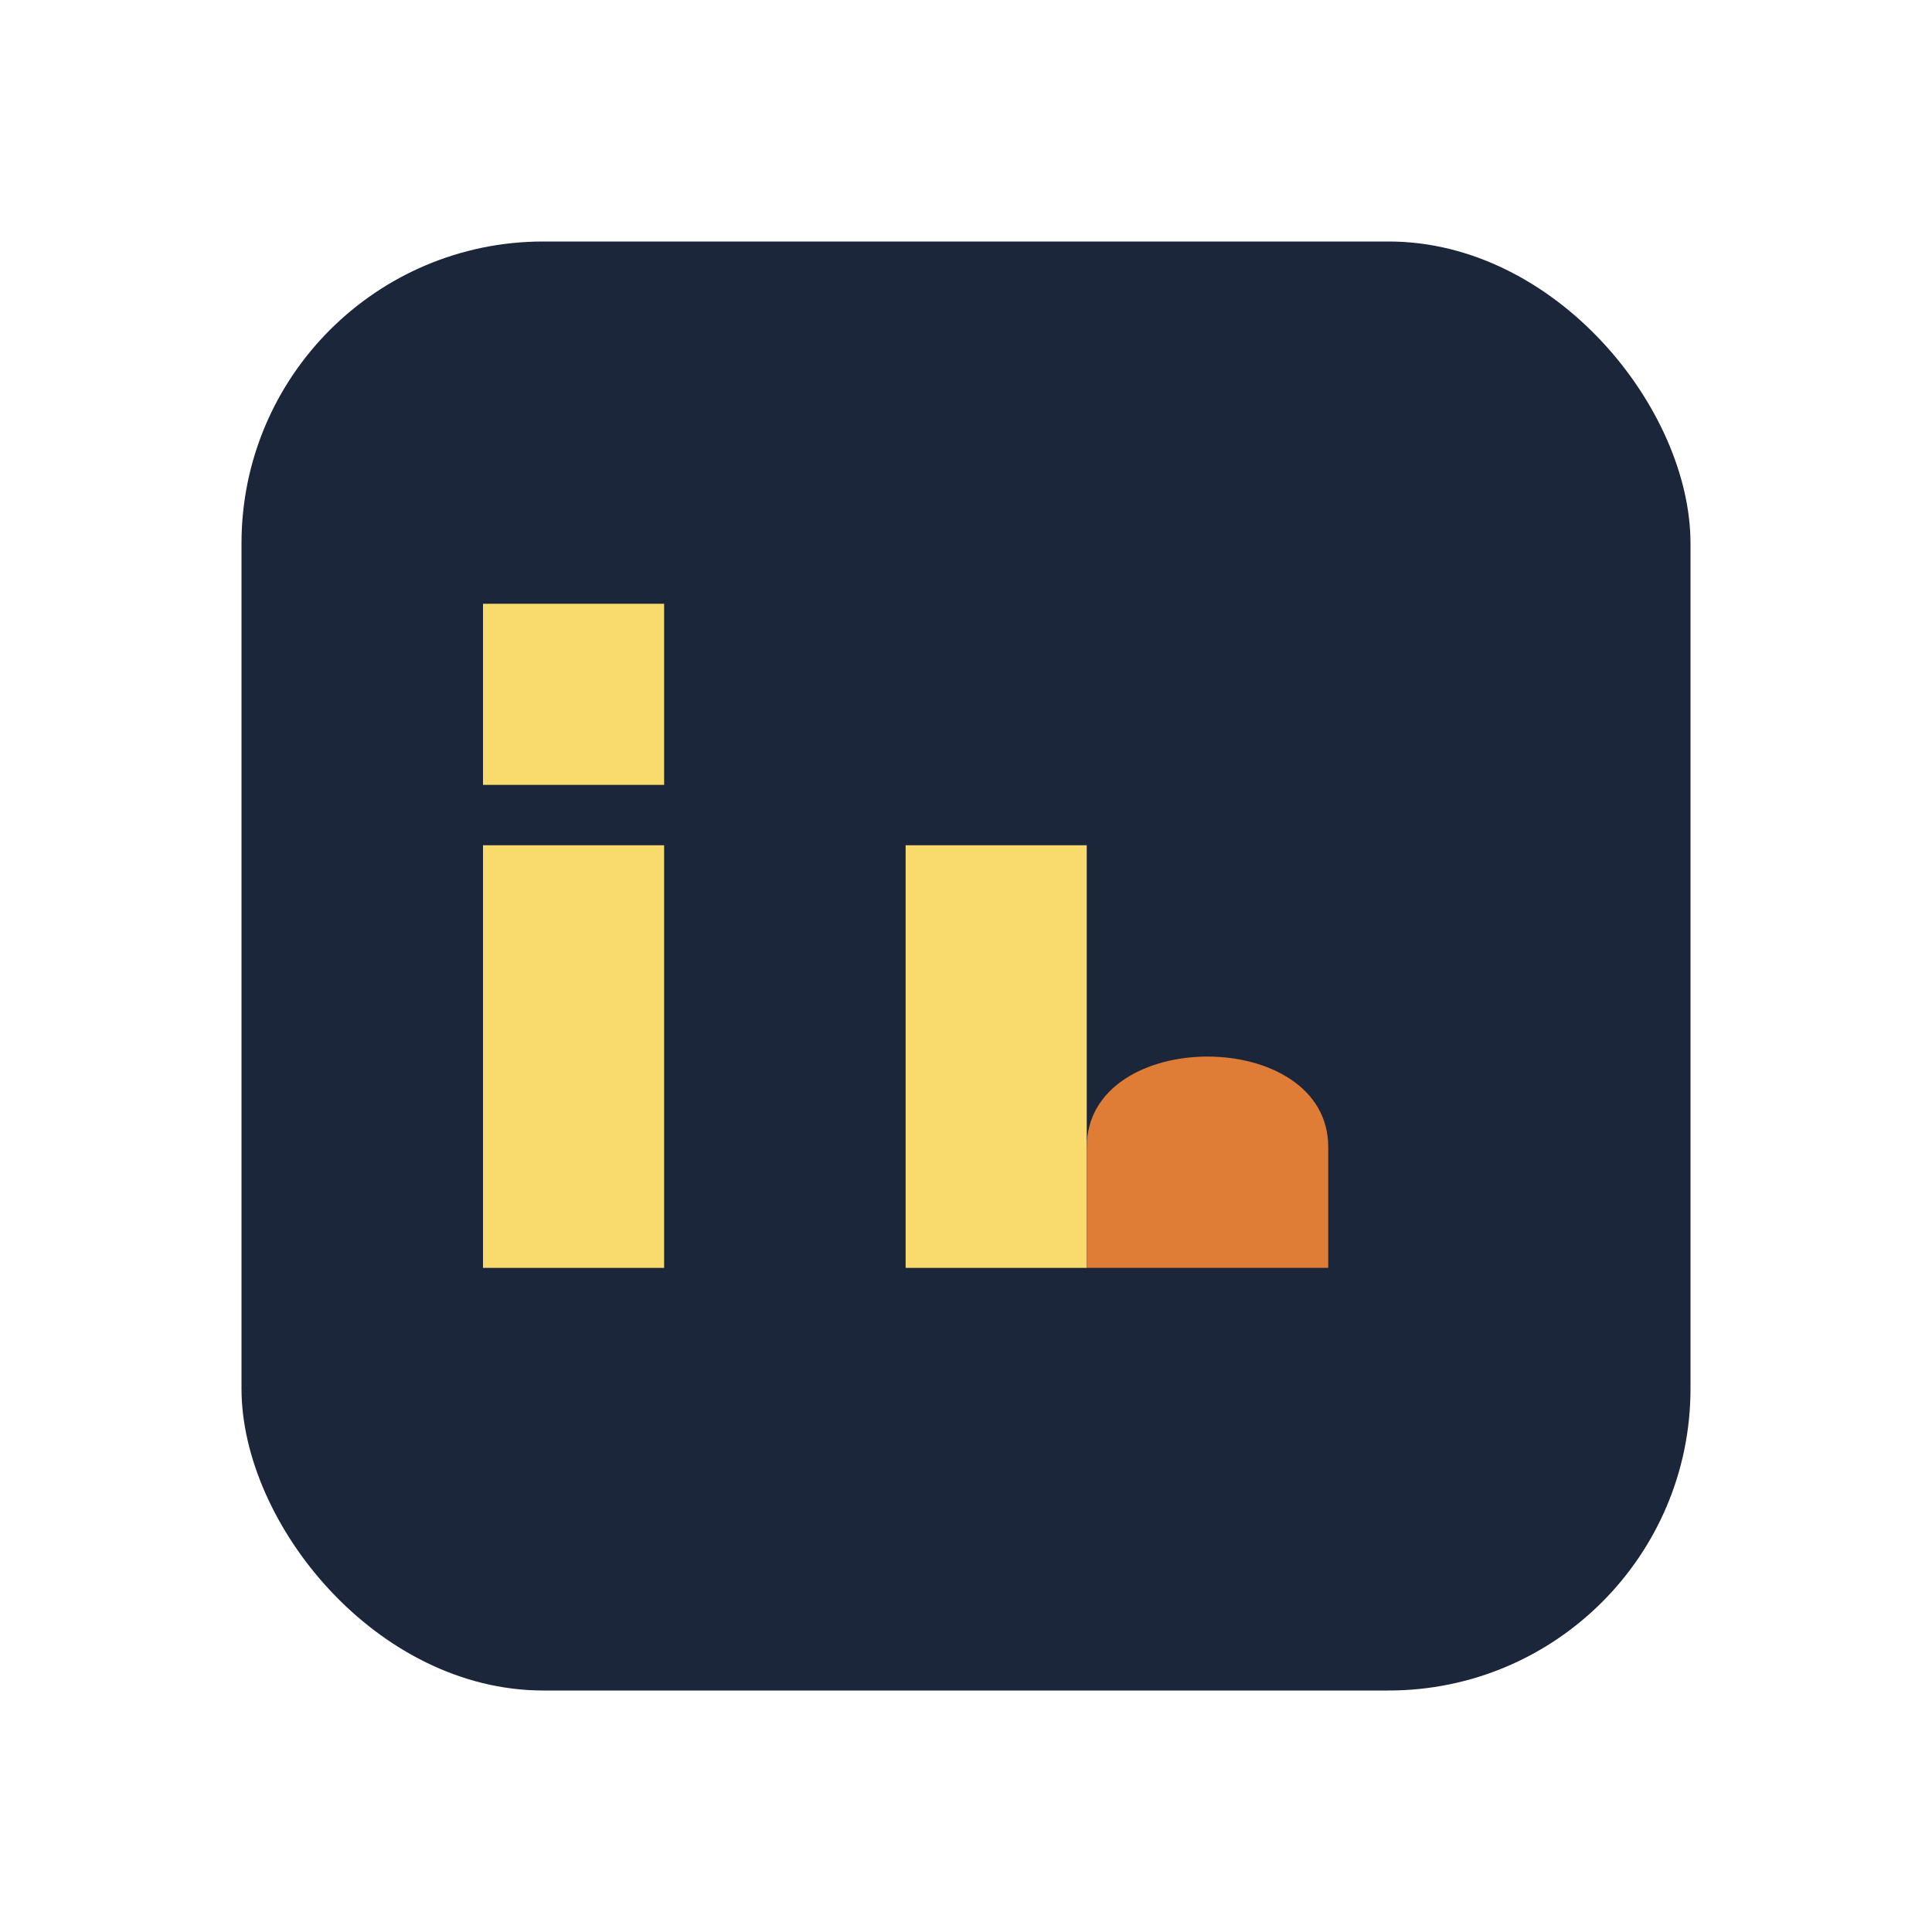
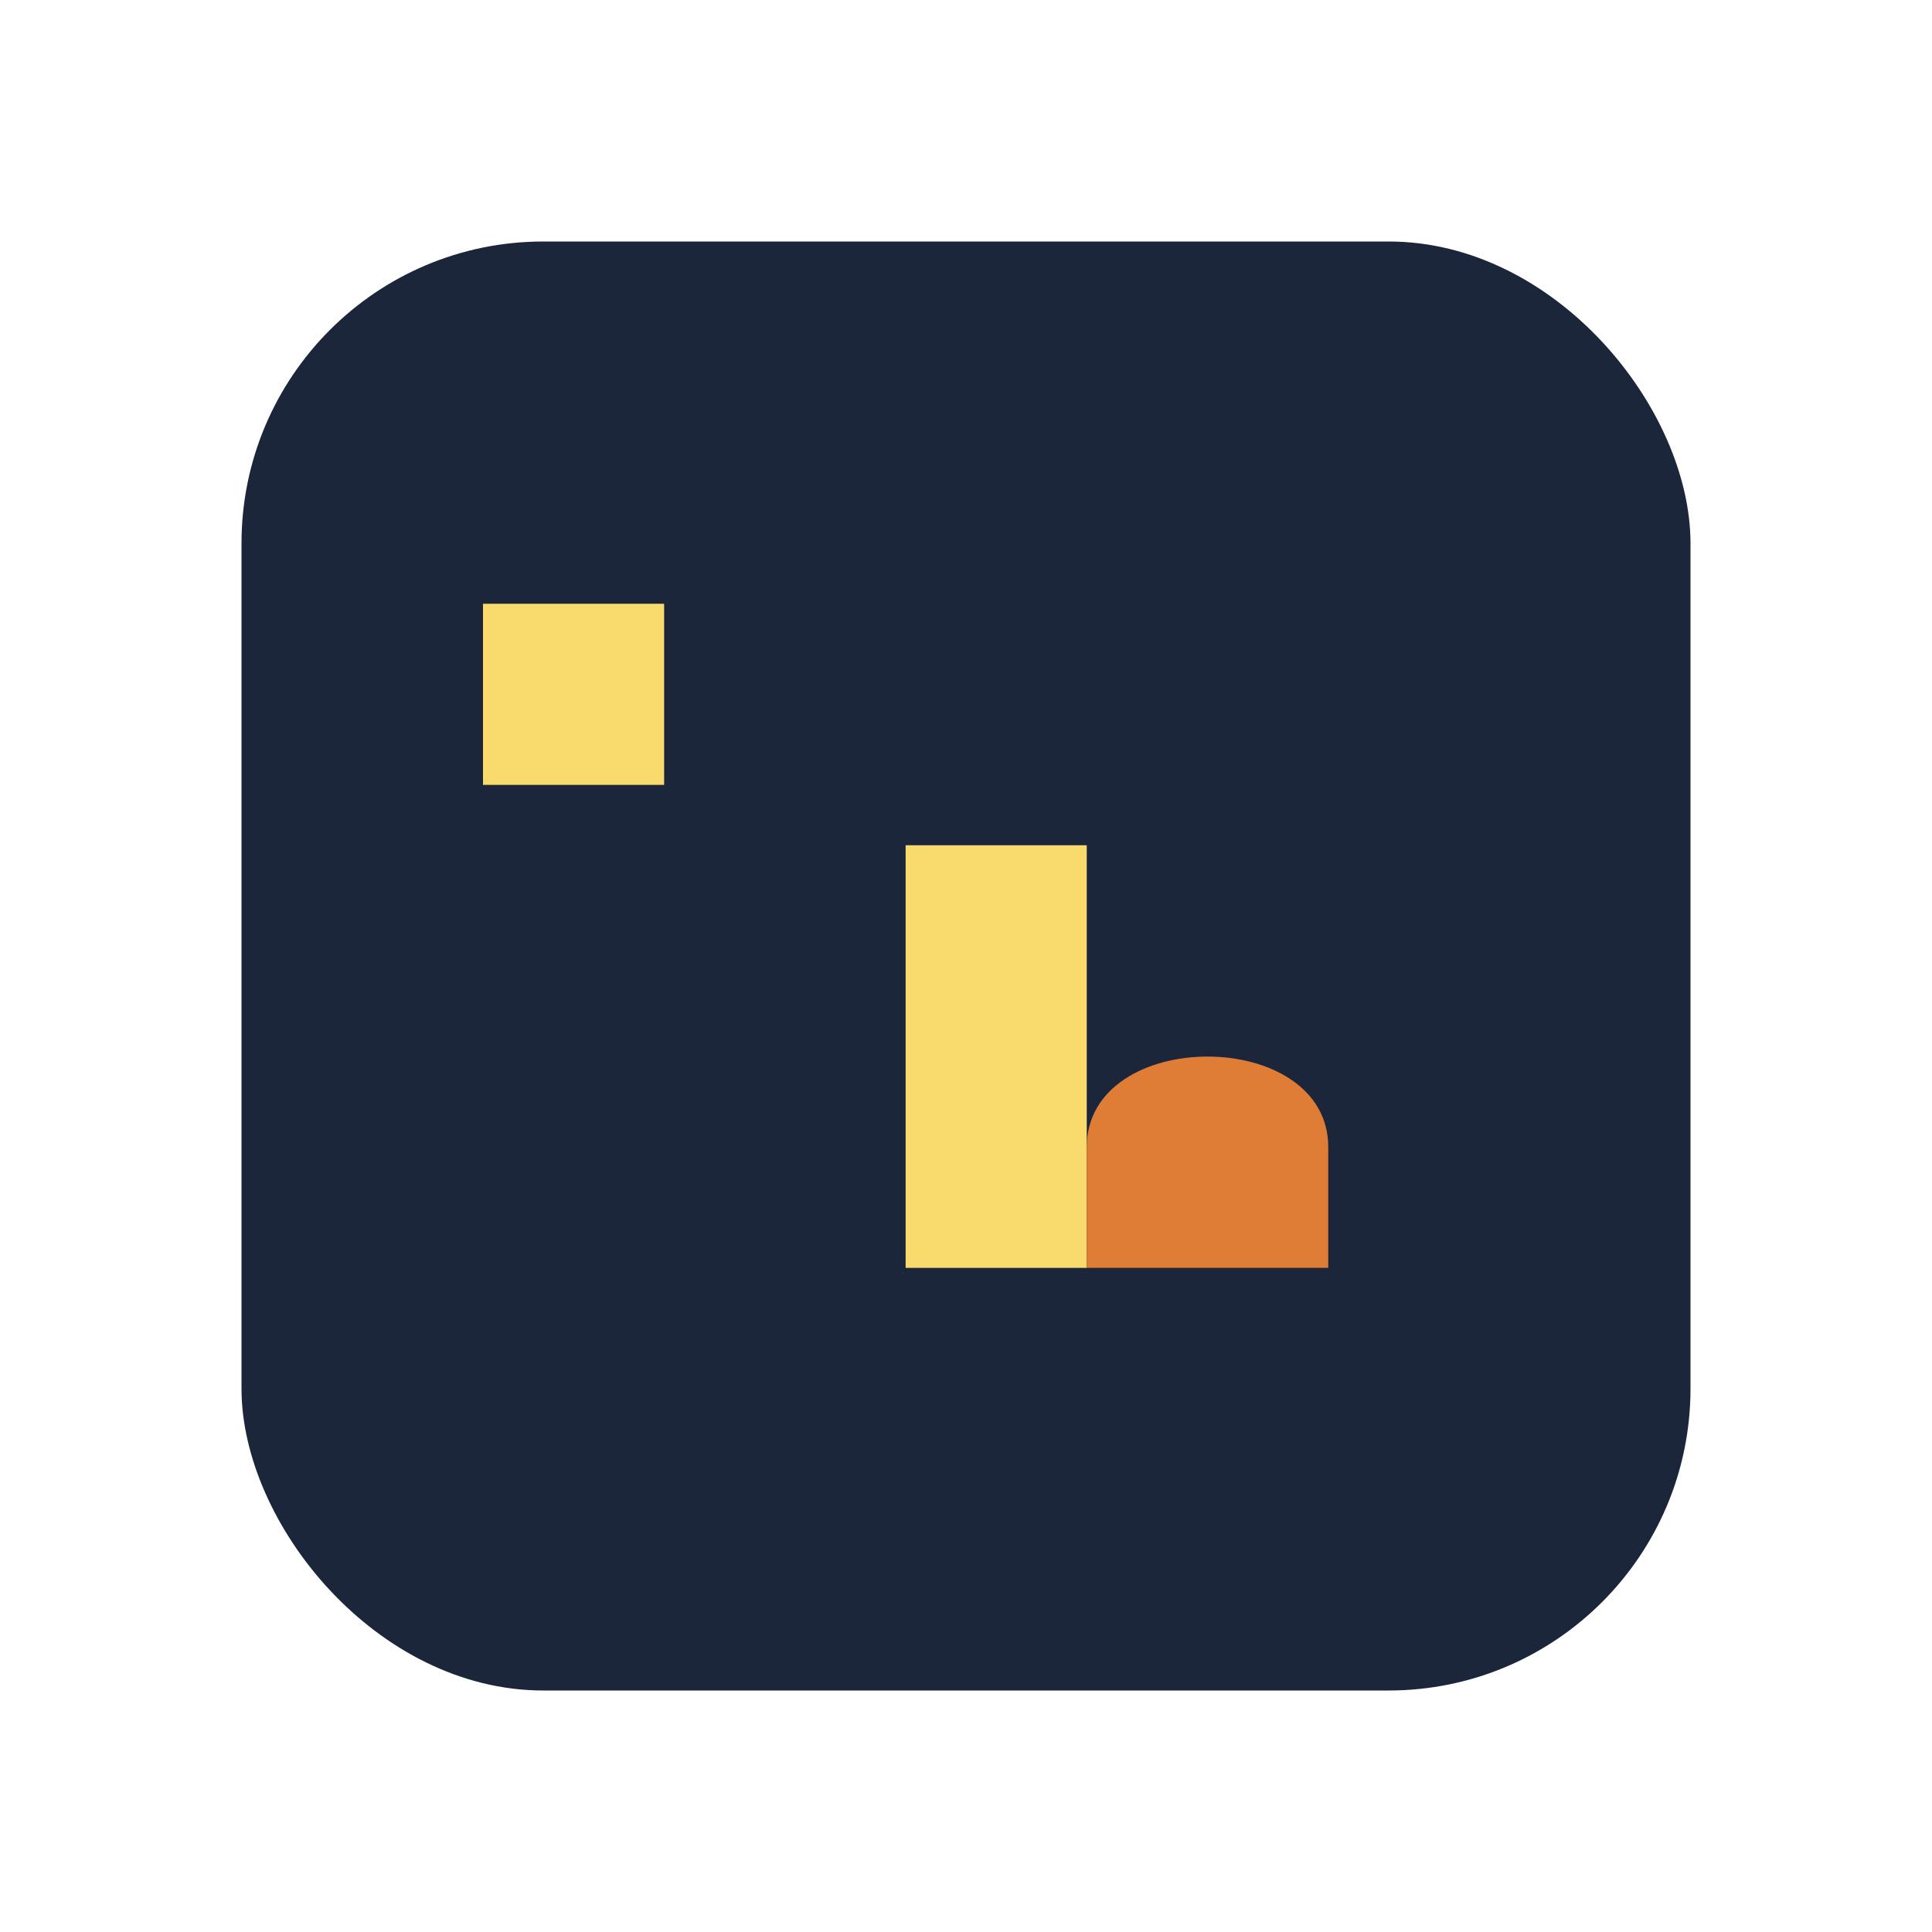
<svg xmlns="http://www.w3.org/2000/svg" width="32" height="32" viewBox="0 0 32 32">
  <rect x="4" y="4" width="24" height="24" rx="5" fill="#1B263B" />
-   <rect x="8" y="14" width="3" height="7" fill="#F9DB6D" />
  <rect x="8" y="10" width="3" height="3" fill="#F9DB6D" />
  <rect x="15" y="14" width="3" height="7" fill="#F9DB6D" />
  <path d="M18 19c0-2 4-2 4 0v2h-4z" fill="#DF7C35" />
</svg>